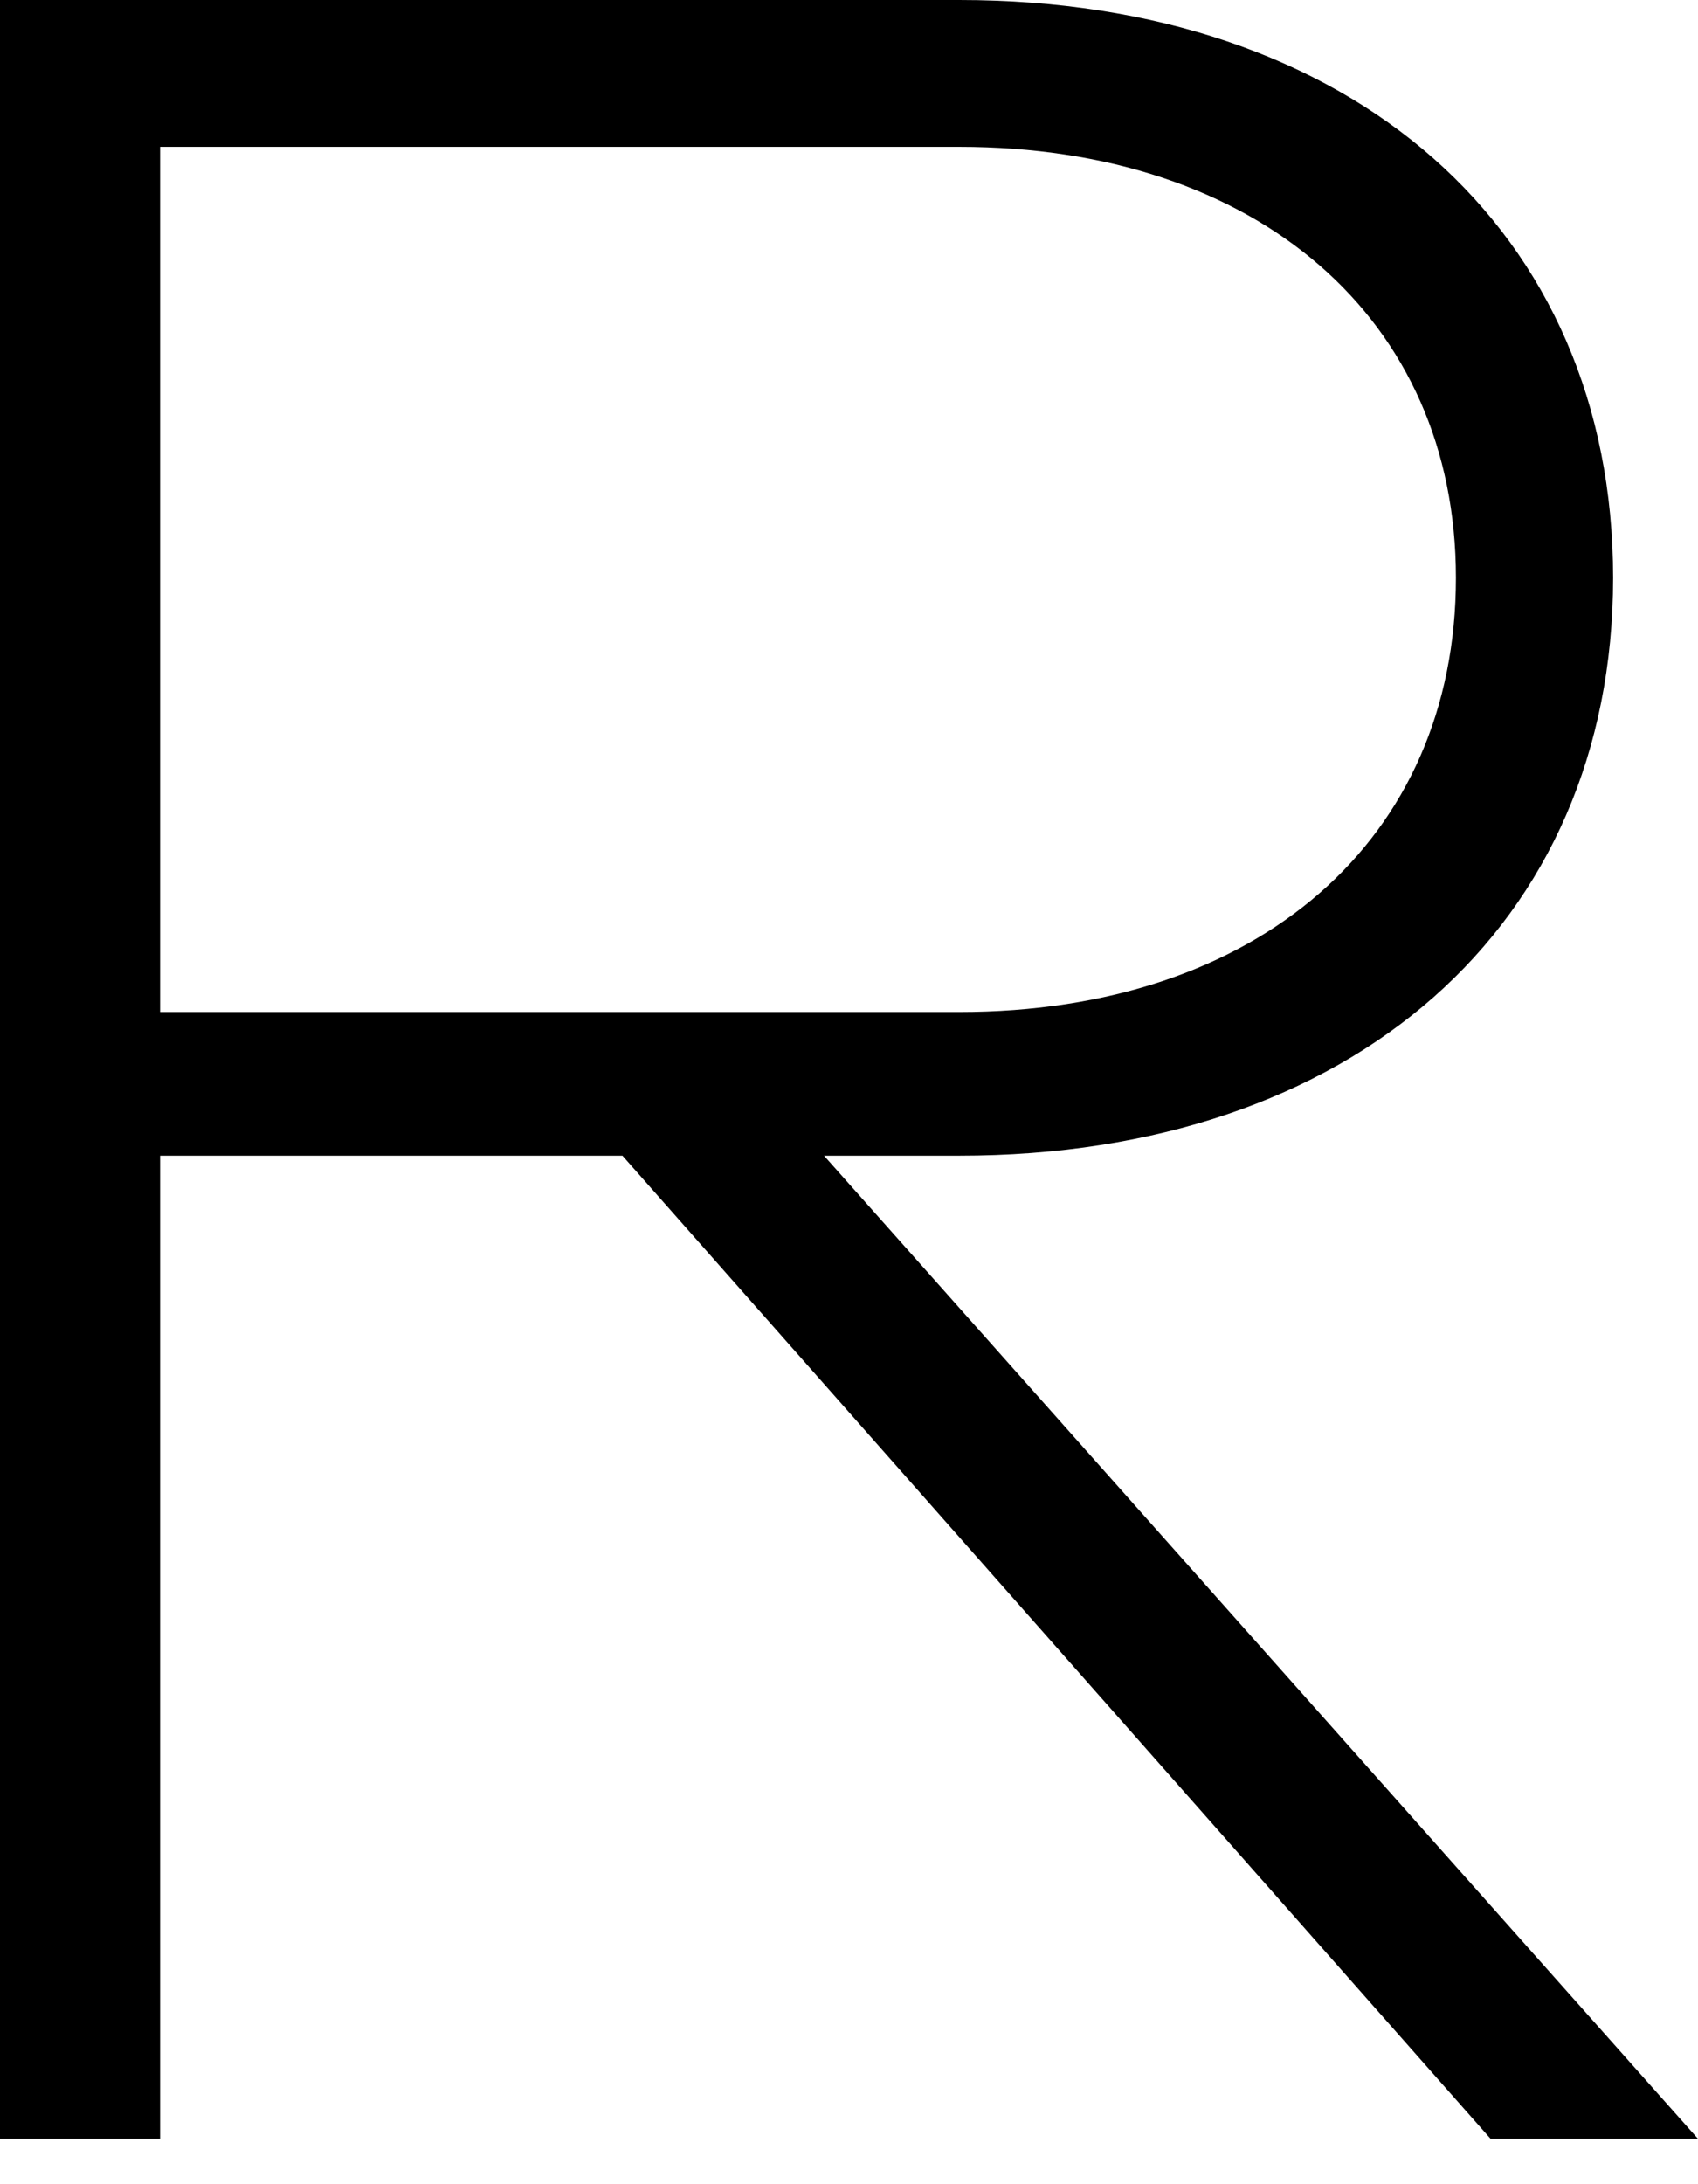
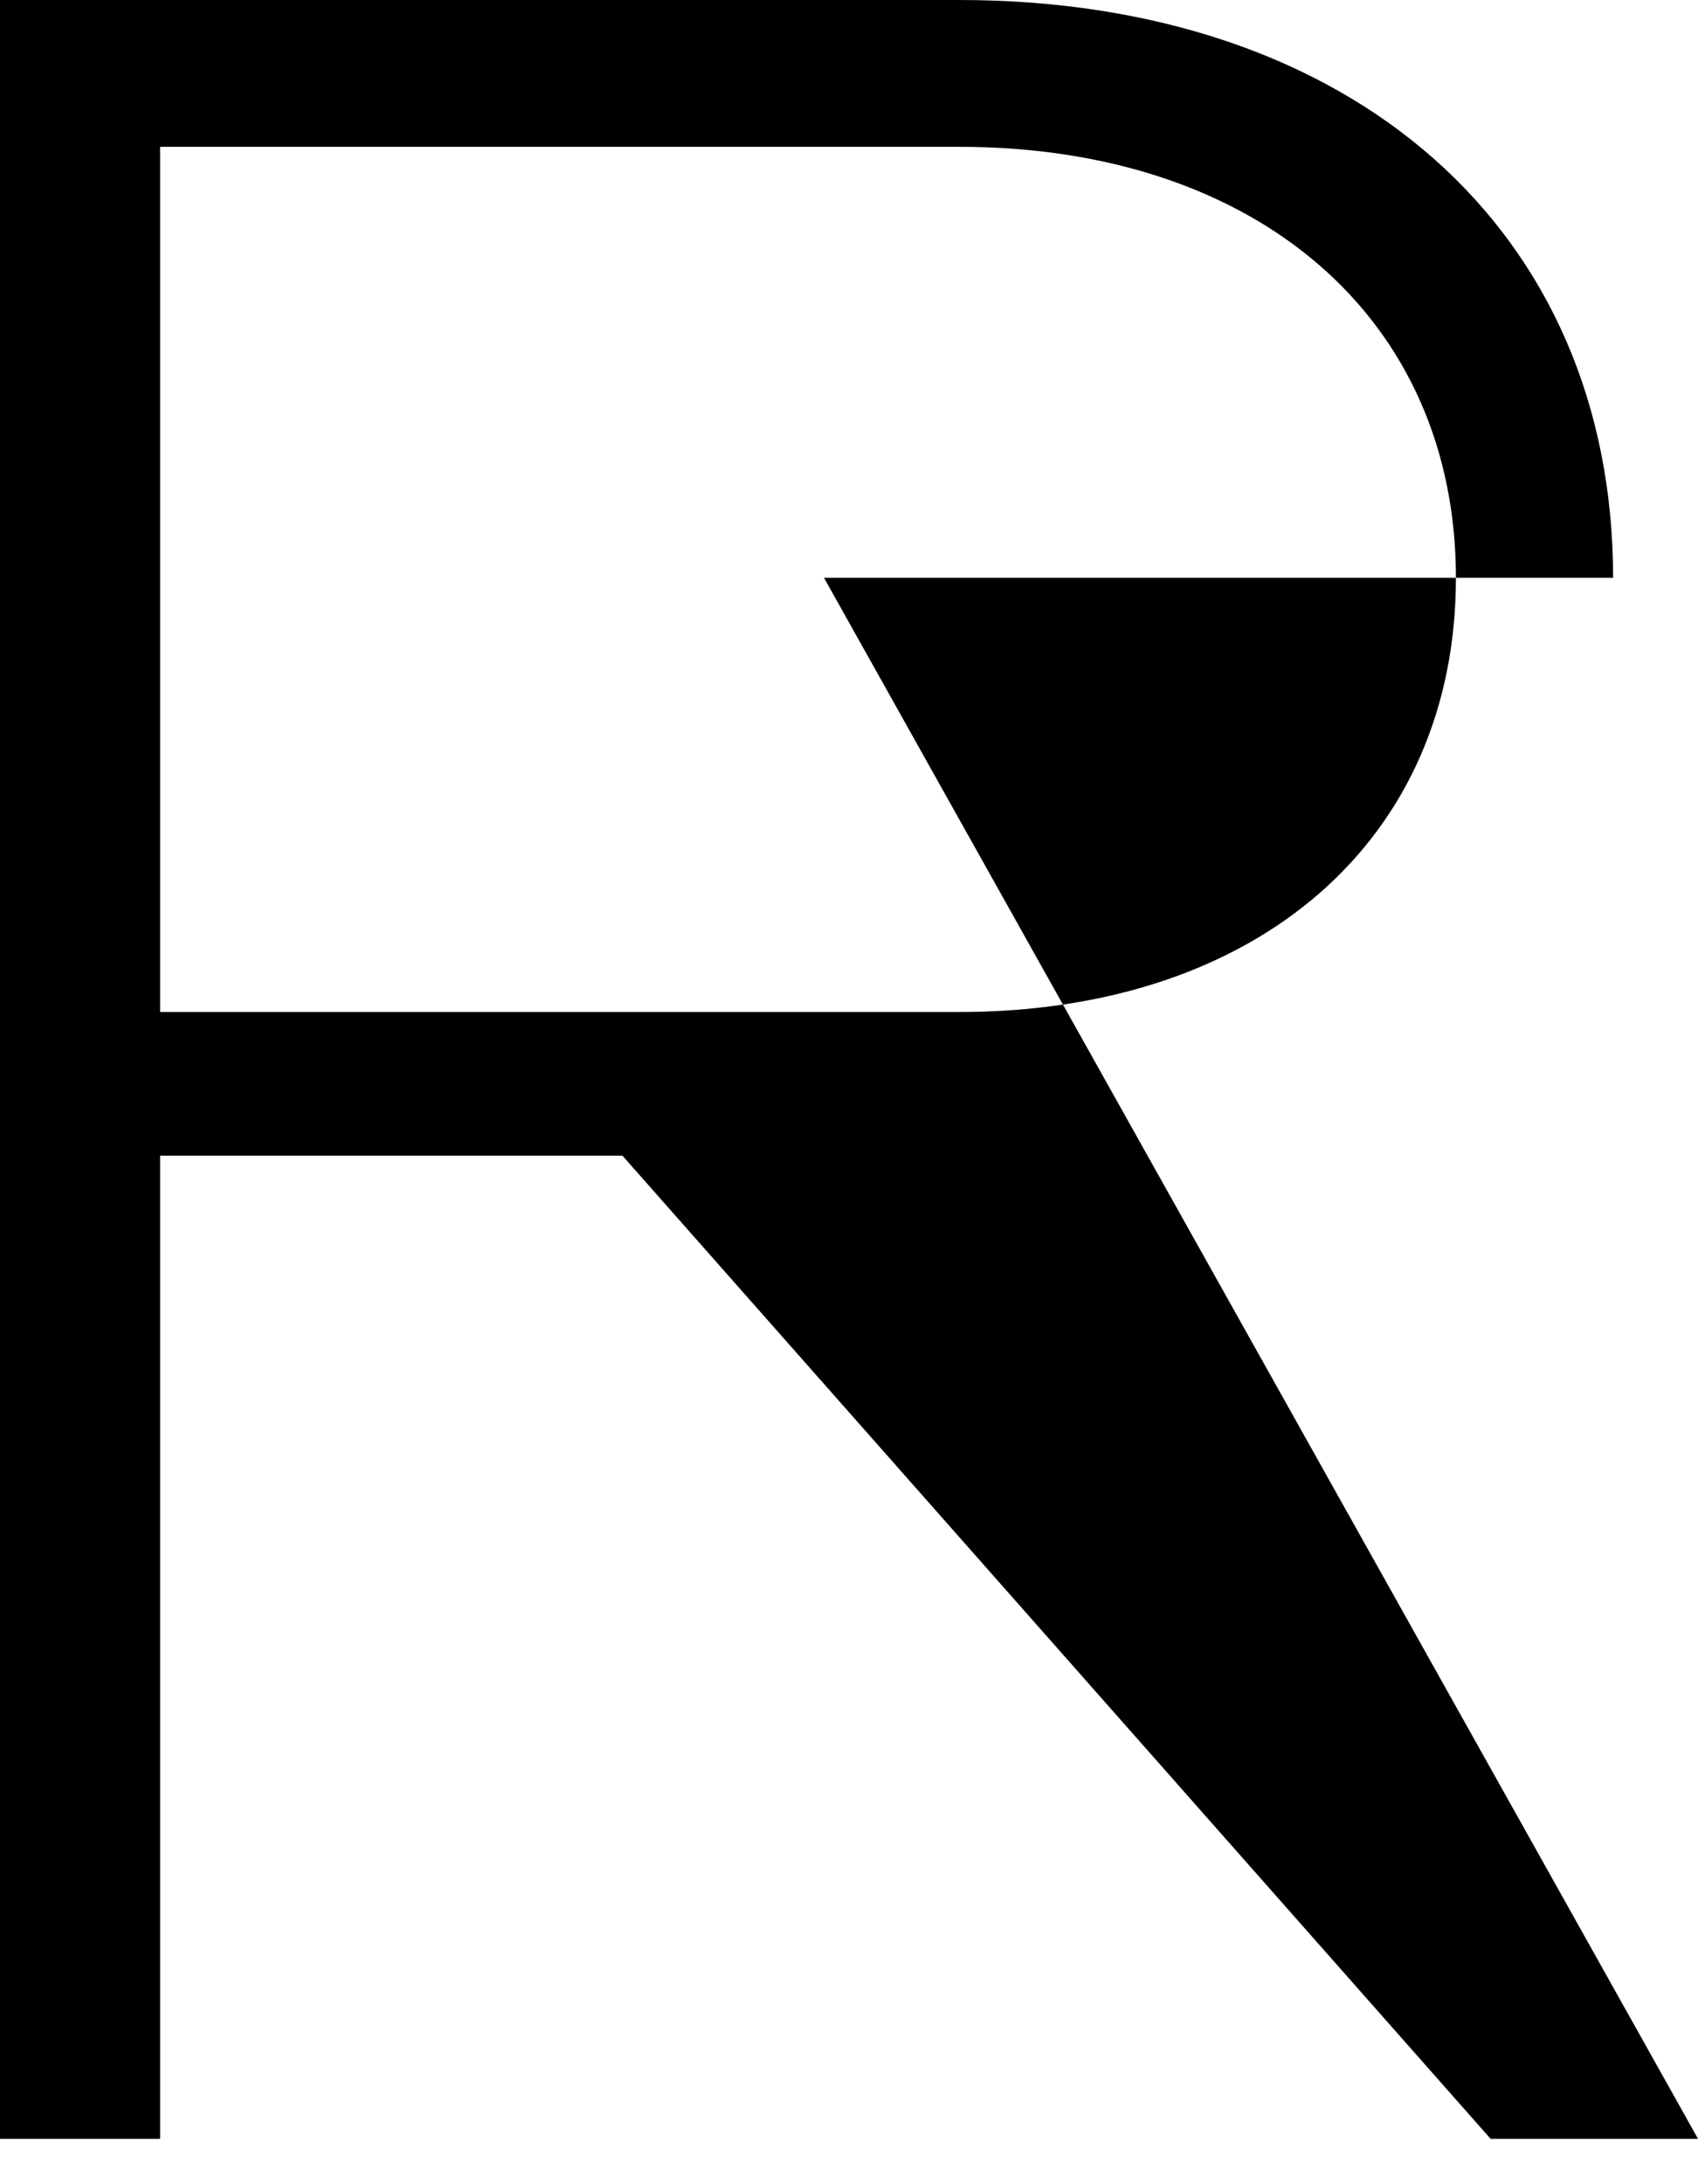
<svg xmlns="http://www.w3.org/2000/svg" width="7" height="9" viewBox="0 0 7 9" fill="none">
-   <path d="M6.145 8.813L2.566 4.762H0.66V8.813H0V0H3.954C5.574 0 6.65 0.947 6.65 2.381C6.65 3.815 5.574 4.762 3.954 4.762H3.397L7 8.813H6.145ZM3.954 4.17C5.186 4.17 6.002 3.46 6.002 2.381C6.002 1.316 5.186 0.605 3.954 0.605H0.66V4.17H3.954Z" fill="black" />
+   <path d="M6.145 8.813L2.566 4.762H0.66V8.813H0V0H3.954C5.574 0 6.65 0.947 6.65 2.381H3.397L7 8.813H6.145ZM3.954 4.17C5.186 4.17 6.002 3.46 6.002 2.381C6.002 1.316 5.186 0.605 3.954 0.605H0.66V4.17H3.954Z" fill="black" />
</svg>